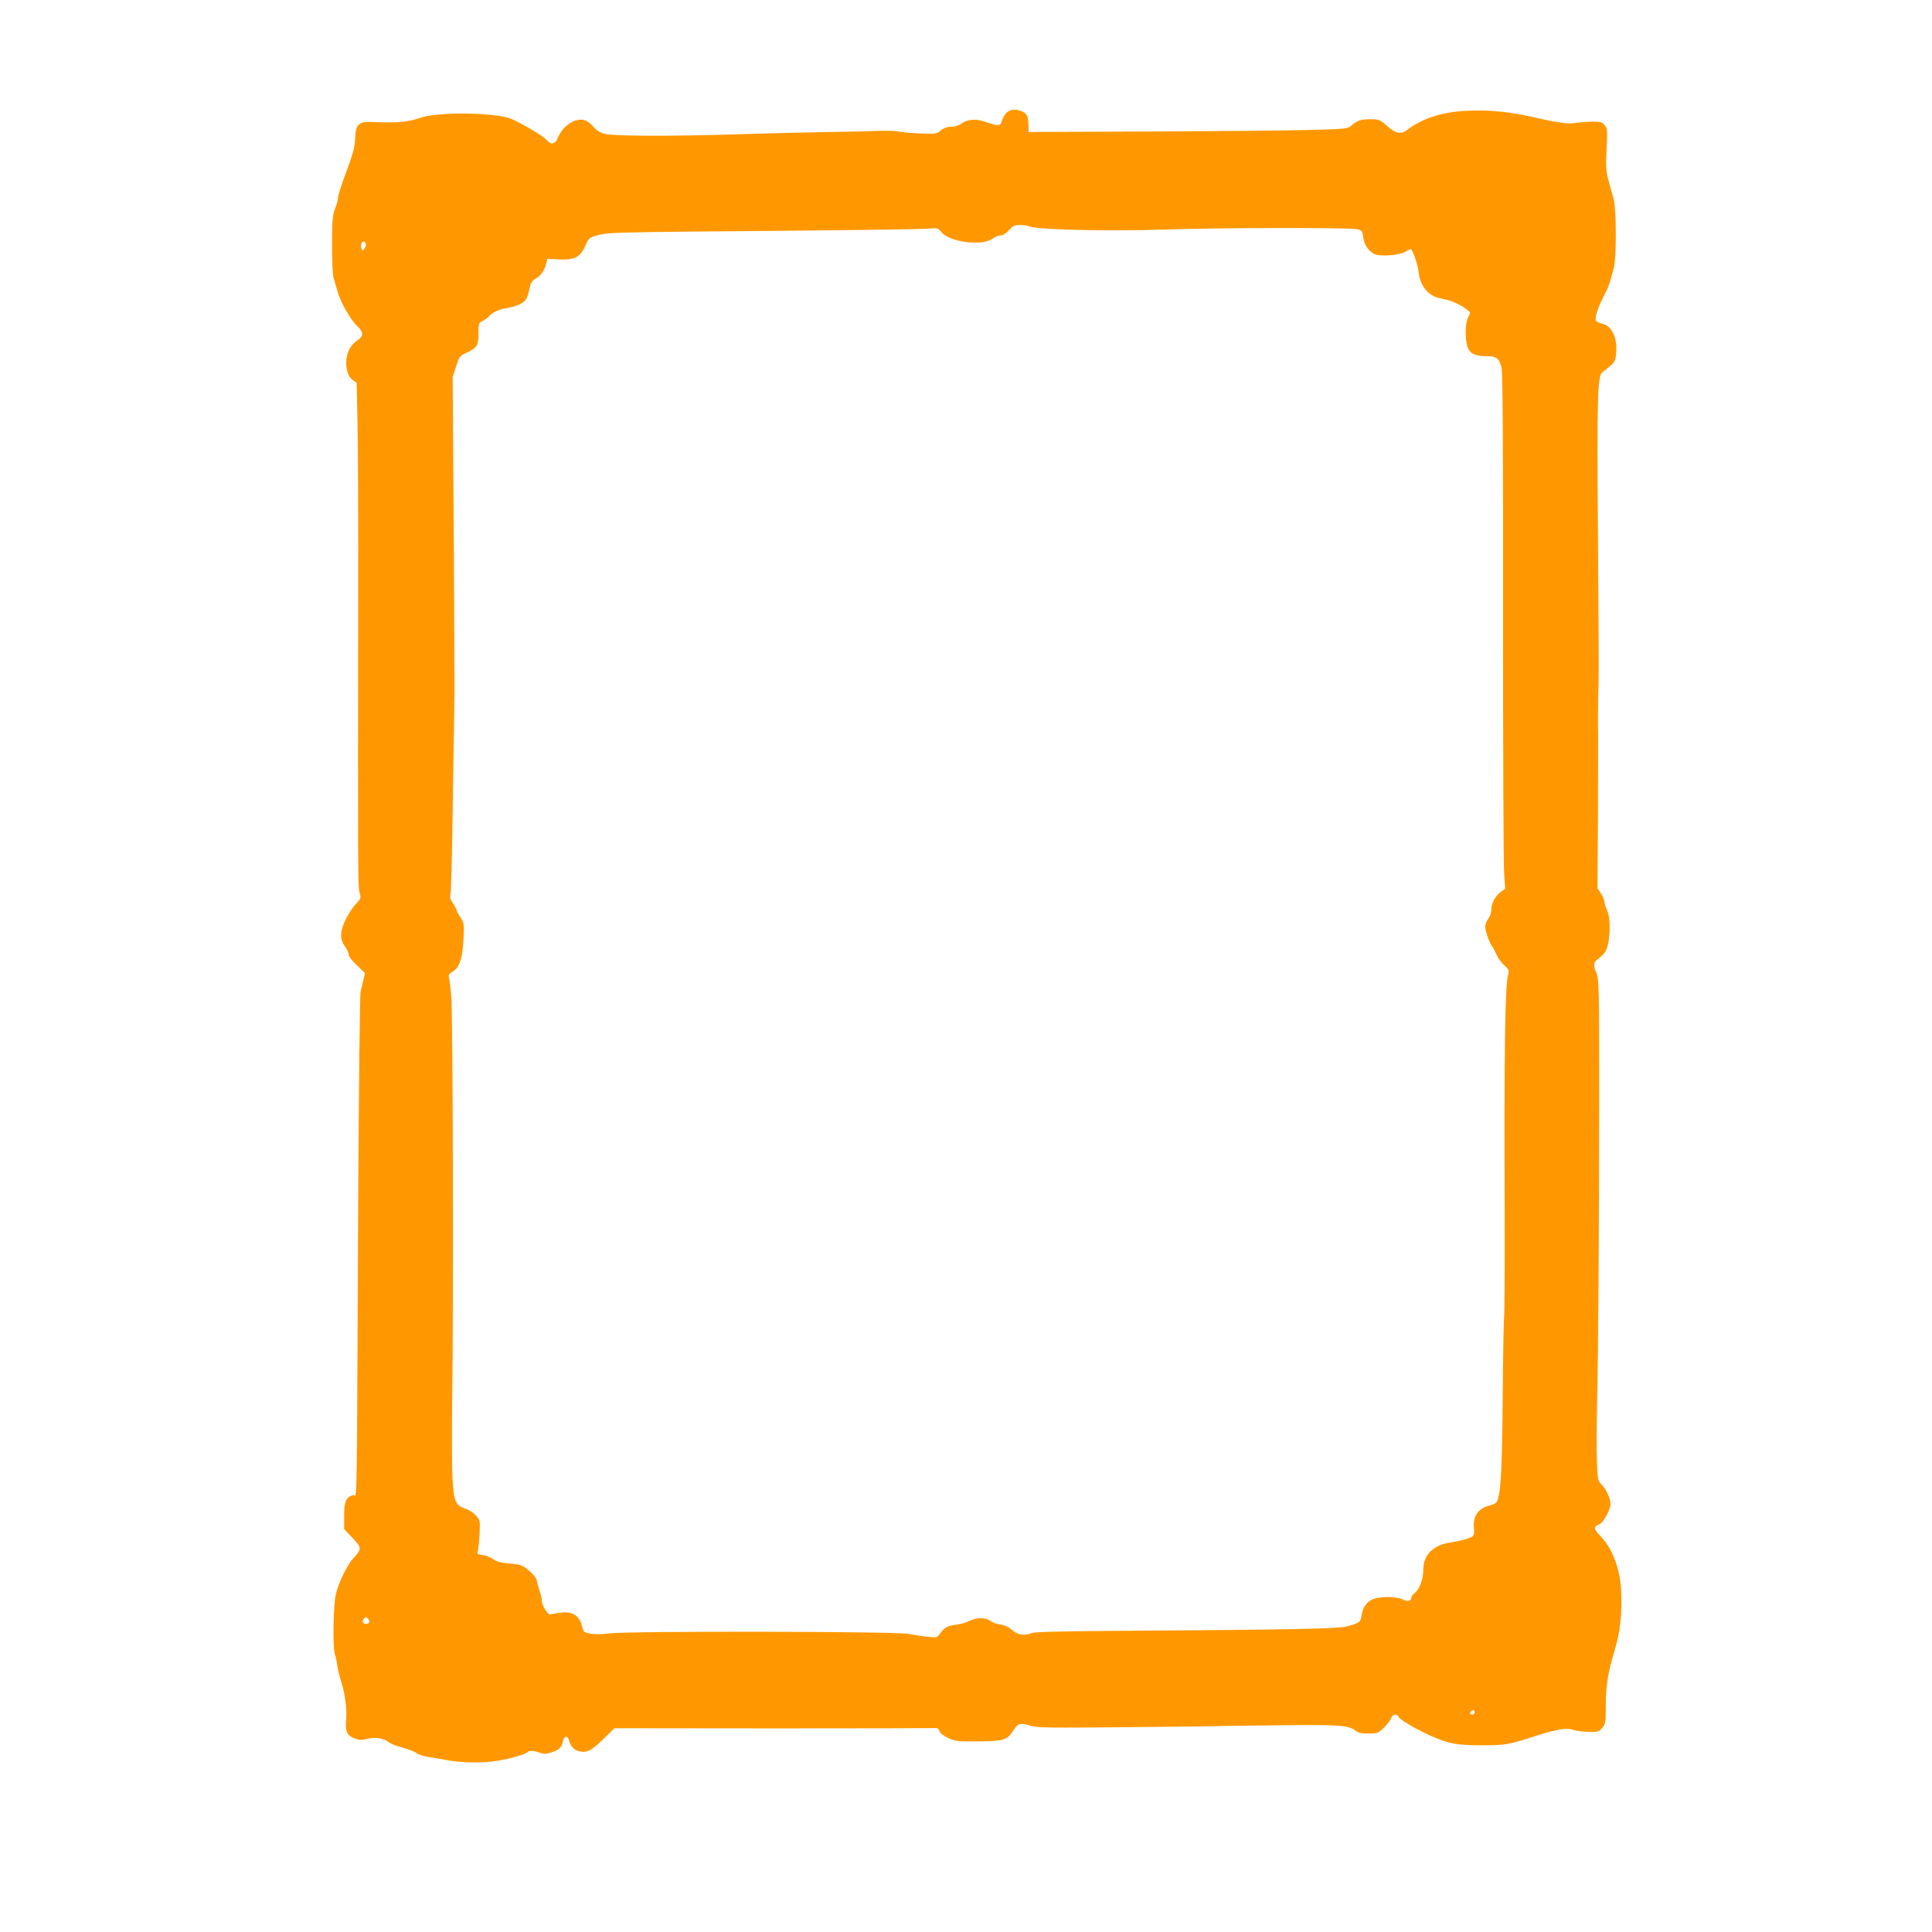
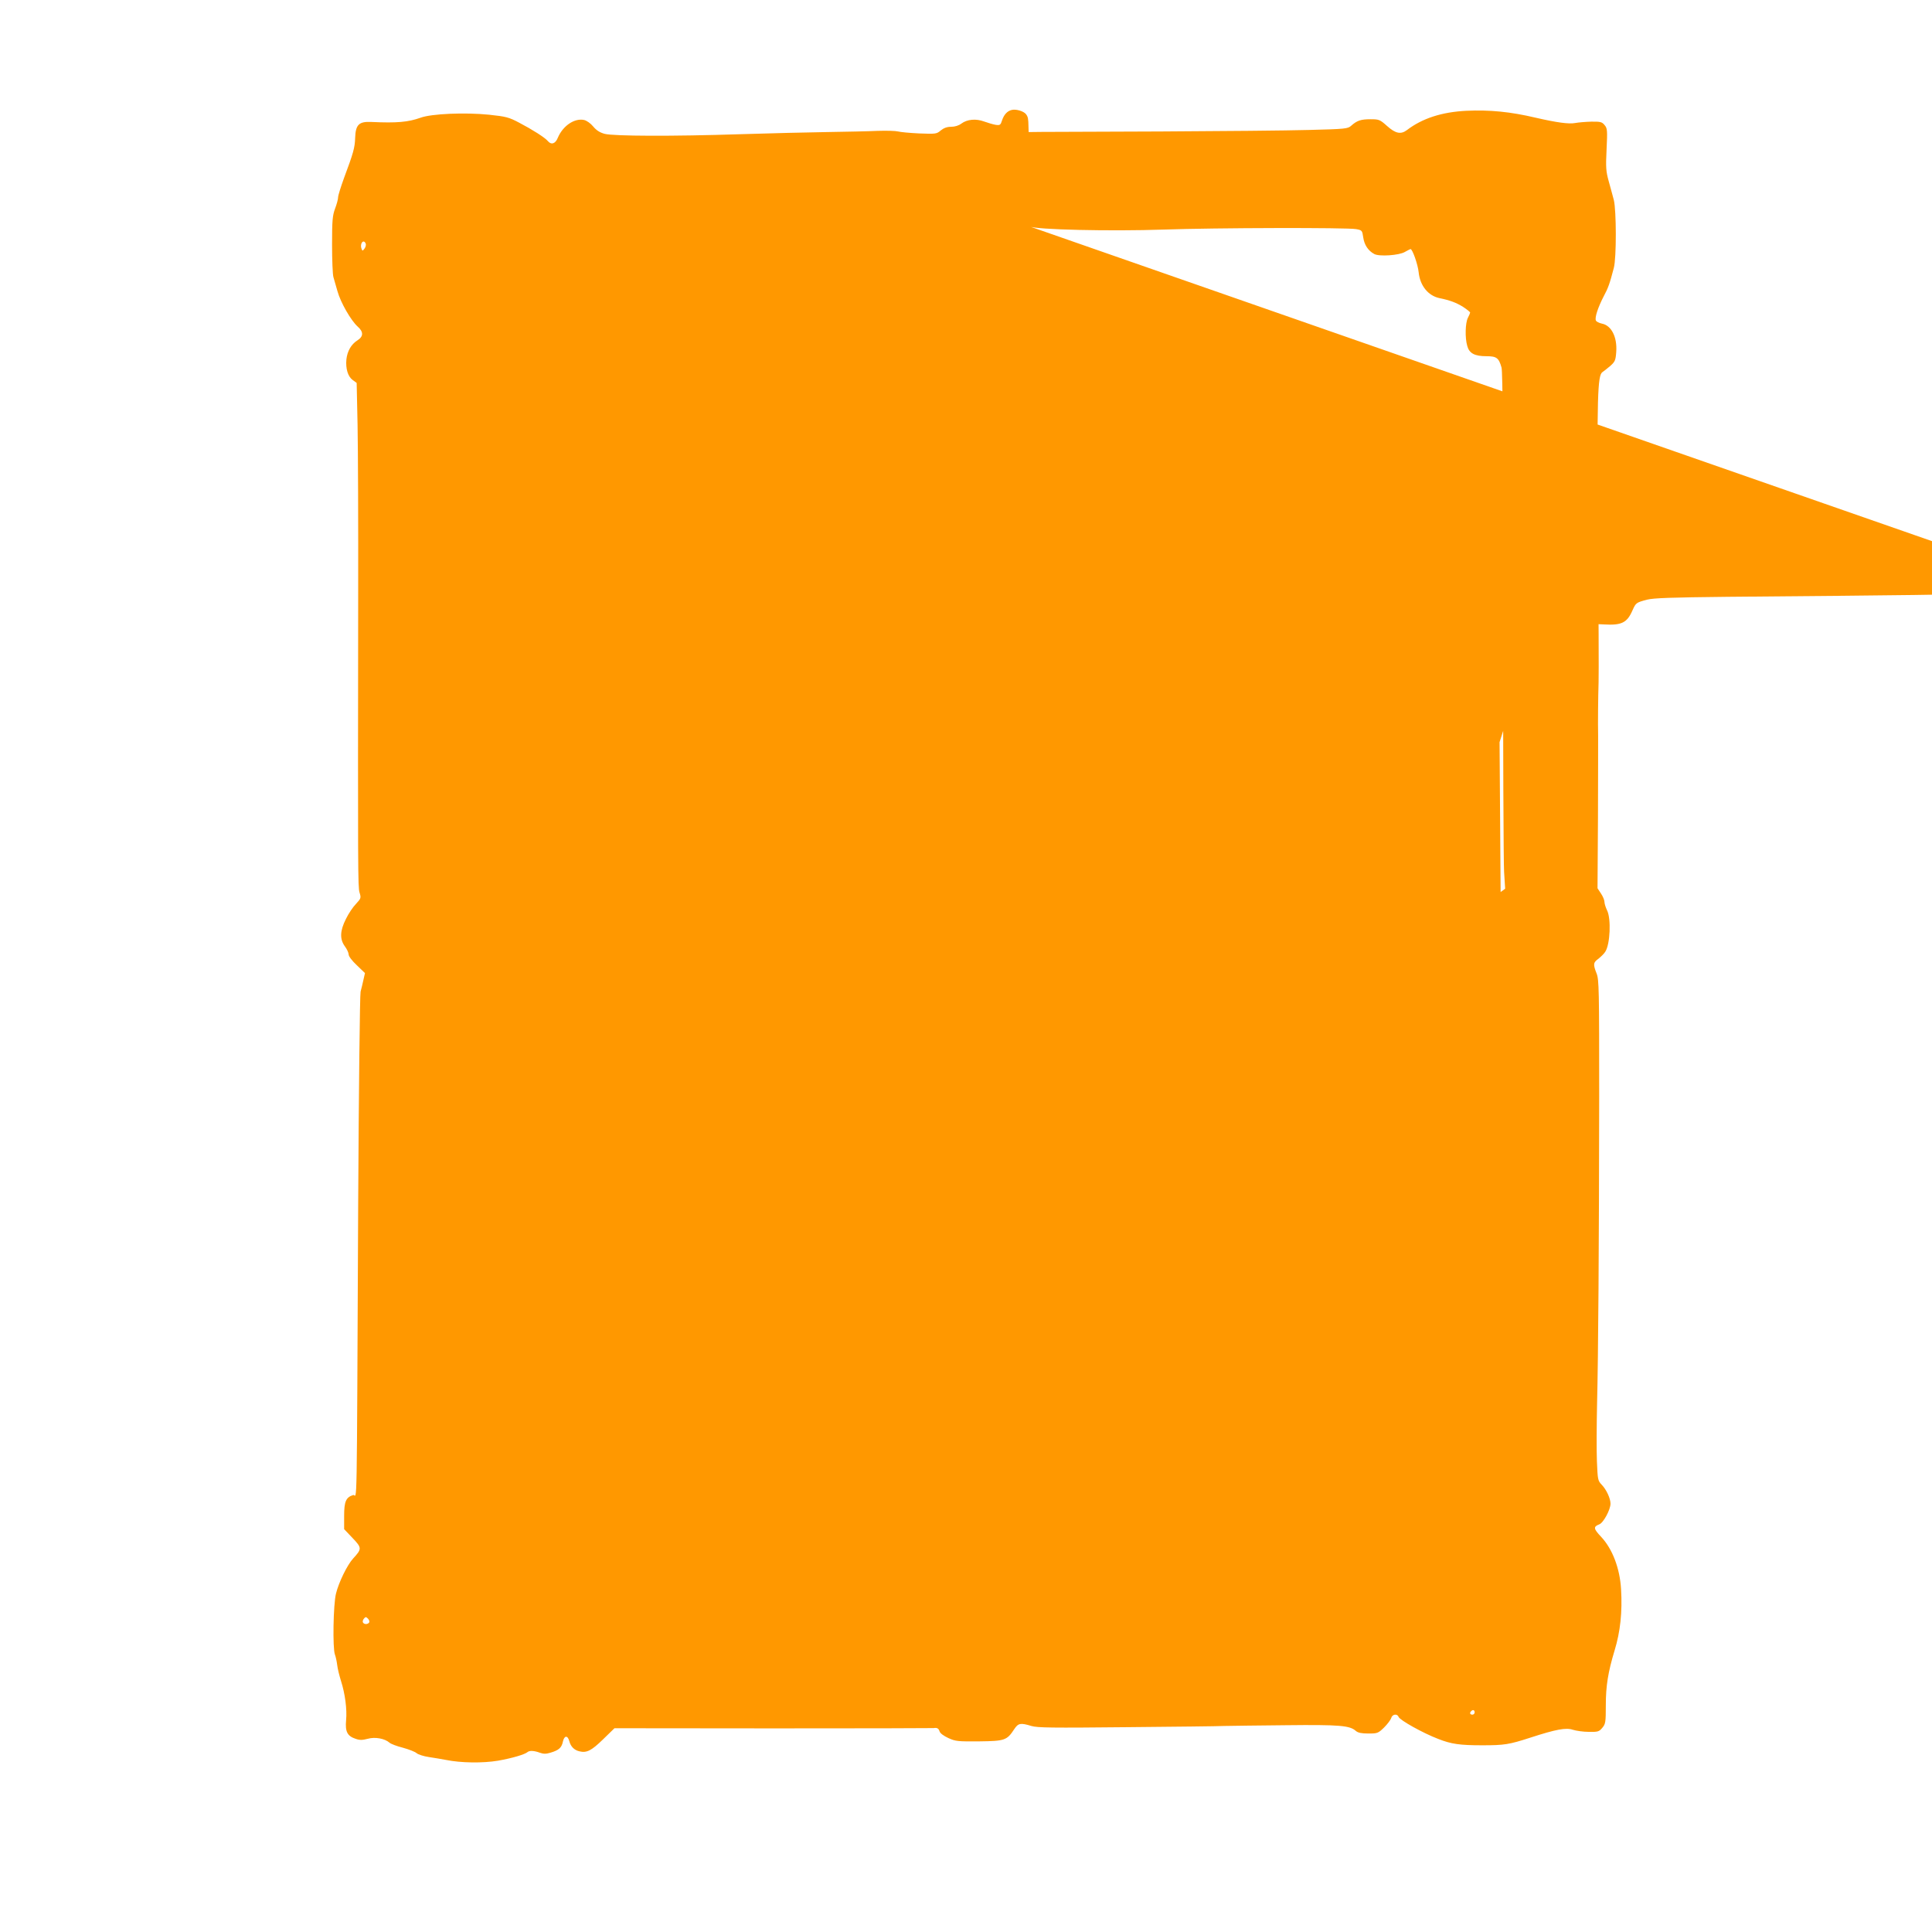
<svg xmlns="http://www.w3.org/2000/svg" version="1.0" width="1280pt" height="1280pt" viewBox="0 0 1280 1280" preserveAspectRatio="xMidYMid meet">
  <g transform="translate(0,1280) scale(0.1,-0.1)" fill="#ff9800" stroke="none">
-     <path d="M6705 12072 c-30 -6 -53 -30 -66 -69 -10 -32 -14 -34 -43 -30 -17 3 -51 13 -76 22 -54 20 -112 15 -151 -14 -17 -13 -43 -21 -68 -21 -27 0 -48 -8 -68 -24 -28 -24 -33 -24 -144 -20 -63 3 -125 9 -139 13 -14 4 -74 6 -135 4 -60 -3 -213 -6 -340 -8 -126 -2 -381 -8 -565 -14 -459 -15 -842 -13 -903 2 -34 9 -56 24 -77 49 -17 21 -43 39 -60 43 -64 14 -141 -39 -174 -117 -16 -41 -44 -50 -67 -22 -18 22 -101 75 -189 121 -68 36 -87 41 -200 53 -158 16 -381 7 -454 -20 -82 -29 -155 -36 -326 -28 -82 4 -104 -18 -107 -105 -2 -66 -12 -101 -74 -267 -21 -58 -39 -115 -39 -127 0 -13 -9 -46 -20 -75 -17 -46 -20 -77 -20 -239 0 -102 4 -199 9 -215 5 -16 17 -58 27 -94 21 -75 89 -193 133 -233 40 -35 40 -66 -1 -92 -41 -26 -67 -71 -73 -126 -6 -61 10 -114 42 -137 l26 -19 6 -279 c3 -154 5 -668 4 -1144 -2 -1831 -2 -1914 9 -1953 11 -36 10 -39 -23 -75 -20 -20 -50 -65 -67 -100 -40 -79 -42 -134 -7 -182 14 -19 25 -43 25 -54 0 -12 23 -42 54 -71 l54 -52 -10 -44 c-5 -24 -14 -60 -19 -79 -5 -19 -12 -654 -16 -1410 -10 -2159 -6 -1916 -33 -1925 -48 -15 -60 -43 -60 -138 l0 -88 56 -59 c62 -65 62 -72 4 -135 -39 -42 -96 -159 -114 -233 -18 -71 -23 -363 -7 -404 5 -13 12 -44 15 -69 3 -26 15 -73 25 -105 27 -84 41 -189 34 -261 -7 -75 8 -105 63 -123 28 -10 45 -9 80 0 49 14 113 2 145 -26 9 -8 48 -23 88 -33 40 -11 81 -27 91 -36 10 -9 47 -21 82 -26 35 -5 86 -14 113 -19 97 -20 244 -22 345 -5 95 17 176 41 195 57 13 11 43 10 81 -4 25 -9 42 -9 71 0 55 16 74 33 82 72 9 43 32 45 43 4 9 -35 32 -59 67 -67 48 -12 80 5 156 79 l76 74 1053 -1 c579 0 1057 1 1062 2 22 4 33 -2 39 -22 4 -13 28 -30 58 -44 48 -22 64 -23 204 -22 170 2 184 7 232 80 27 41 42 44 114 22 40 -12 137 -13 630 -8 320 3 611 6 647 8 36 1 220 3 410 5 358 4 423 -2 463 -38 14 -12 37 -17 83 -17 60 0 65 2 104 40 22 22 43 50 47 62 6 26 40 32 49 8 9 -22 161 -107 263 -146 86 -34 144 -42 291 -42 147 0 178 5 320 51 169 55 235 67 280 52 22 -7 69 -14 106 -14 60 -1 68 1 89 26 22 26 24 36 24 153 0 125 15 218 58 360 38 124 52 255 43 406 -8 138 -57 267 -132 347 -51 54 -53 67 -12 83 27 10 74 97 74 137 0 34 -27 93 -58 125 -26 27 -27 34 -32 155 -3 70 -2 242 1 382 8 320 13 1042 14 2035 0 708 -1 774 -17 815 -24 61 -23 73 12 98 16 13 37 33 45 46 33 49 40 221 12 275 -9 19 -17 44 -17 55 0 12 -10 37 -23 56 l-23 35 3 475 c1 261 1 502 1 535 -2 89 0 259 3 355 2 47 0 486 -4 975 -7 922 -3 1059 30 1080 9 6 32 24 52 41 31 28 35 37 39 93 7 98 -32 175 -95 187 -19 4 -37 13 -40 21 -8 20 14 86 51 158 31 58 40 83 68 190 18 67 17 382 0 450 -7 28 -23 84 -34 125 -18 65 -20 90 -14 211 6 125 5 139 -13 160 -17 21 -27 24 -88 23 -37 -1 -86 -5 -107 -9 -41 -8 -122 3 -261 35 -169 40 -306 53 -460 46 -162 -8 -292 -50 -394 -128 -40 -30 -75 -23 -131 27 -48 43 -54 45 -111 45 -63 0 -89 -9 -127 -43 -22 -20 -38 -22 -280 -28 -141 -4 -581 -8 -977 -10 -396 -1 -756 -3 -800 -3 l-80 -1 -1 35 c-1 55 -3 65 -16 83 -15 20 -64 35 -93 29z m116 -772 c39 -22 538 -33 889 -21 339 12 1215 14 1275 3 39 -7 40 -9 47 -56 7 -48 32 -87 73 -109 33 -18 165 -9 203 14 18 10 35 19 37 19 13 0 49 -103 54 -154 9 -89 63 -155 137 -171 69 -14 112 -30 157 -58 26 -17 47 -34 47 -38 0 -3 -7 -20 -15 -35 -17 -34 -20 -132 -4 -186 13 -49 49 -68 127 -68 67 0 82 -11 100 -75 8 -29 11 -495 10 -1635 0 -878 3 -1646 7 -1707 l7 -111 -30 -22 c-37 -28 -62 -76 -62 -120 0 -17 -9 -43 -20 -57 -11 -14 -20 -37 -20 -52 0 -29 28 -109 46 -131 6 -8 19 -32 28 -54 9 -21 32 -53 51 -70 32 -29 34 -35 26 -66 -20 -76 -26 -514 -22 -1581 1 -367 -1 -677 -4 -690 -3 -13 -7 -244 -9 -514 -4 -464 -11 -622 -33 -689 -7 -24 -18 -31 -57 -41 -75 -19 -111 -75 -100 -157 2 -21 -1 -40 -9 -46 -16 -14 -80 -31 -151 -42 -109 -16 -176 -83 -176 -175 0 -65 -24 -133 -55 -157 -14 -11 -25 -26 -25 -34 0 -23 -25 -27 -59 -10 -36 19 -140 20 -190 3 -43 -15 -73 -55 -80 -108 -7 -46 -10 -49 -91 -73 -59 -17 -335 -23 -1550 -31 -342 -2 -524 -7 -543 -14 -51 -20 -93 -14 -132 20 -23 20 -50 33 -77 36 -24 3 -54 14 -67 24 -31 25 -92 24 -140 -1 -22 -11 -59 -21 -84 -24 -55 -5 -80 -18 -107 -56 -21 -30 -23 -31 -83 -24 -34 3 -91 12 -127 19 -85 17 -1861 20 -1985 3 -50 -6 -97 -7 -125 -1 -42 8 -45 11 -55 53 -15 63 -61 94 -130 87 -27 -3 -59 -8 -70 -11 -15 -5 -25 2 -42 29 -13 19 -23 45 -23 57 0 13 -7 43 -15 68 -8 25 -17 57 -19 71 -4 15 -26 43 -53 65 -43 35 -54 39 -126 45 -59 5 -88 13 -109 29 -17 12 -48 25 -70 28 -35 4 -39 7 -32 26 3 12 9 62 11 112 5 89 4 92 -24 123 -15 18 -46 38 -68 45 -67 23 -78 47 -87 199 -4 72 -5 312 -2 532 9 568 5 2541 -6 2660 -4 55 -11 111 -15 125 -5 21 -1 28 23 42 42 25 62 76 70 176 9 130 7 150 -15 180 -11 15 -24 38 -28 52 -4 14 -17 37 -28 52 -14 19 -18 34 -12 55 4 15 11 289 15 608 5 319 10 636 11 705 1 69 -2 572 -5 1119 l-7 993 22 69 c21 66 25 71 66 90 73 33 83 49 83 129 0 66 1 70 28 84 16 8 35 22 42 31 22 26 71 48 127 56 29 4 69 17 88 29 34 21 38 30 59 122 4 16 18 34 35 42 33 18 56 50 69 97 l9 34 63 -3 c118 -7 154 11 190 94 22 49 24 51 96 70 44 11 157 15 533 19 1116 9 1619 16 1660 21 39 5 46 3 70 -26 55 -65 272 -92 337 -41 15 11 38 21 52 21 16 0 36 13 56 34 26 29 38 35 74 35 24 1 52 -4 63 -9z m-4398 -114 c3 -8 0 -22 -8 -33 -13 -17 -14 -17 -20 0 -8 20 0 47 14 47 5 0 11 -6 14 -14z m23 -9135 c-9 -14 -33 -14 -41 -1 -4 6 -1 18 6 26 11 13 14 13 27 0 8 -8 11 -19 8 -25z m7324 -596 c0 -8 -7 -15 -15 -15 -16 0 -20 12 -8 23 11 12 23 8 23 -8z" />
+     <path d="M6705 12072 c-30 -6 -53 -30 -66 -69 -10 -32 -14 -34 -43 -30 -17 3 -51 13 -76 22 -54 20 -112 15 -151 -14 -17 -13 -43 -21 -68 -21 -27 0 -48 -8 -68 -24 -28 -24 -33 -24 -144 -20 -63 3 -125 9 -139 13 -14 4 -74 6 -135 4 -60 -3 -213 -6 -340 -8 -126 -2 -381 -8 -565 -14 -459 -15 -842 -13 -903 2 -34 9 -56 24 -77 49 -17 21 -43 39 -60 43 -64 14 -141 -39 -174 -117 -16 -41 -44 -50 -67 -22 -18 22 -101 75 -189 121 -68 36 -87 41 -200 53 -158 16 -381 7 -454 -20 -82 -29 -155 -36 -326 -28 -82 4 -104 -18 -107 -105 -2 -66 -12 -101 -74 -267 -21 -58 -39 -115 -39 -127 0 -13 -9 -46 -20 -75 -17 -46 -20 -77 -20 -239 0 -102 4 -199 9 -215 5 -16 17 -58 27 -94 21 -75 89 -193 133 -233 40 -35 40 -66 -1 -92 -41 -26 -67 -71 -73 -126 -6 -61 10 -114 42 -137 l26 -19 6 -279 c3 -154 5 -668 4 -1144 -2 -1831 -2 -1914 9 -1953 11 -36 10 -39 -23 -75 -20 -20 -50 -65 -67 -100 -40 -79 -42 -134 -7 -182 14 -19 25 -43 25 -54 0 -12 23 -42 54 -71 l54 -52 -10 -44 c-5 -24 -14 -60 -19 -79 -5 -19 -12 -654 -16 -1410 -10 -2159 -6 -1916 -33 -1925 -48 -15 -60 -43 -60 -138 l0 -88 56 -59 c62 -65 62 -72 4 -135 -39 -42 -96 -159 -114 -233 -18 -71 -23 -363 -7 -404 5 -13 12 -44 15 -69 3 -26 15 -73 25 -105 27 -84 41 -189 34 -261 -7 -75 8 -105 63 -123 28 -10 45 -9 80 0 49 14 113 2 145 -26 9 -8 48 -23 88 -33 40 -11 81 -27 91 -36 10 -9 47 -21 82 -26 35 -5 86 -14 113 -19 97 -20 244 -22 345 -5 95 17 176 41 195 57 13 11 43 10 81 -4 25 -9 42 -9 71 0 55 16 74 33 82 72 9 43 32 45 43 4 9 -35 32 -59 67 -67 48 -12 80 5 156 79 l76 74 1053 -1 c579 0 1057 1 1062 2 22 4 33 -2 39 -22 4 -13 28 -30 58 -44 48 -22 64 -23 204 -22 170 2 184 7 232 80 27 41 42 44 114 22 40 -12 137 -13 630 -8 320 3 611 6 647 8 36 1 220 3 410 5 358 4 423 -2 463 -38 14 -12 37 -17 83 -17 60 0 65 2 104 40 22 22 43 50 47 62 6 26 40 32 49 8 9 -22 161 -107 263 -146 86 -34 144 -42 291 -42 147 0 178 5 320 51 169 55 235 67 280 52 22 -7 69 -14 106 -14 60 -1 68 1 89 26 22 26 24 36 24 153 0 125 15 218 58 360 38 124 52 255 43 406 -8 138 -57 267 -132 347 -51 54 -53 67 -12 83 27 10 74 97 74 137 0 34 -27 93 -58 125 -26 27 -27 34 -32 155 -3 70 -2 242 1 382 8 320 13 1042 14 2035 0 708 -1 774 -17 815 -24 61 -23 73 12 98 16 13 37 33 45 46 33 49 40 221 12 275 -9 19 -17 44 -17 55 0 12 -10 37 -23 56 l-23 35 3 475 c1 261 1 502 1 535 -2 89 0 259 3 355 2 47 0 486 -4 975 -7 922 -3 1059 30 1080 9 6 32 24 52 41 31 28 35 37 39 93 7 98 -32 175 -95 187 -19 4 -37 13 -40 21 -8 20 14 86 51 158 31 58 40 83 68 190 18 67 17 382 0 450 -7 28 -23 84 -34 125 -18 65 -20 90 -14 211 6 125 5 139 -13 160 -17 21 -27 24 -88 23 -37 -1 -86 -5 -107 -9 -41 -8 -122 3 -261 35 -169 40 -306 53 -460 46 -162 -8 -292 -50 -394 -128 -40 -30 -75 -23 -131 27 -48 43 -54 45 -111 45 -63 0 -89 -9 -127 -43 -22 -20 -38 -22 -280 -28 -141 -4 -581 -8 -977 -10 -396 -1 -756 -3 -800 -3 l-80 -1 -1 35 c-1 55 -3 65 -16 83 -15 20 -64 35 -93 29z m116 -772 c39 -22 538 -33 889 -21 339 12 1215 14 1275 3 39 -7 40 -9 47 -56 7 -48 32 -87 73 -109 33 -18 165 -9 203 14 18 10 35 19 37 19 13 0 49 -103 54 -154 9 -89 63 -155 137 -171 69 -14 112 -30 157 -58 26 -17 47 -34 47 -38 0 -3 -7 -20 -15 -35 -17 -34 -20 -132 -4 -186 13 -49 49 -68 127 -68 67 0 82 -11 100 -75 8 -29 11 -495 10 -1635 0 -878 3 -1646 7 -1707 l7 -111 -30 -22 l-7 993 22 69 c21 66 25 71 66 90 73 33 83 49 83 129 0 66 1 70 28 84 16 8 35 22 42 31 22 26 71 48 127 56 29 4 69 17 88 29 34 21 38 30 59 122 4 16 18 34 35 42 33 18 56 50 69 97 l9 34 63 -3 c118 -7 154 11 190 94 22 49 24 51 96 70 44 11 157 15 533 19 1116 9 1619 16 1660 21 39 5 46 3 70 -26 55 -65 272 -92 337 -41 15 11 38 21 52 21 16 0 36 13 56 34 26 29 38 35 74 35 24 1 52 -4 63 -9z m-4398 -114 c3 -8 0 -22 -8 -33 -13 -17 -14 -17 -20 0 -8 20 0 47 14 47 5 0 11 -6 14 -14z m23 -9135 c-9 -14 -33 -14 -41 -1 -4 6 -1 18 6 26 11 13 14 13 27 0 8 -8 11 -19 8 -25z m7324 -596 c0 -8 -7 -15 -15 -15 -16 0 -20 12 -8 23 11 12 23 8 23 -8z" />
  </g>
</svg>